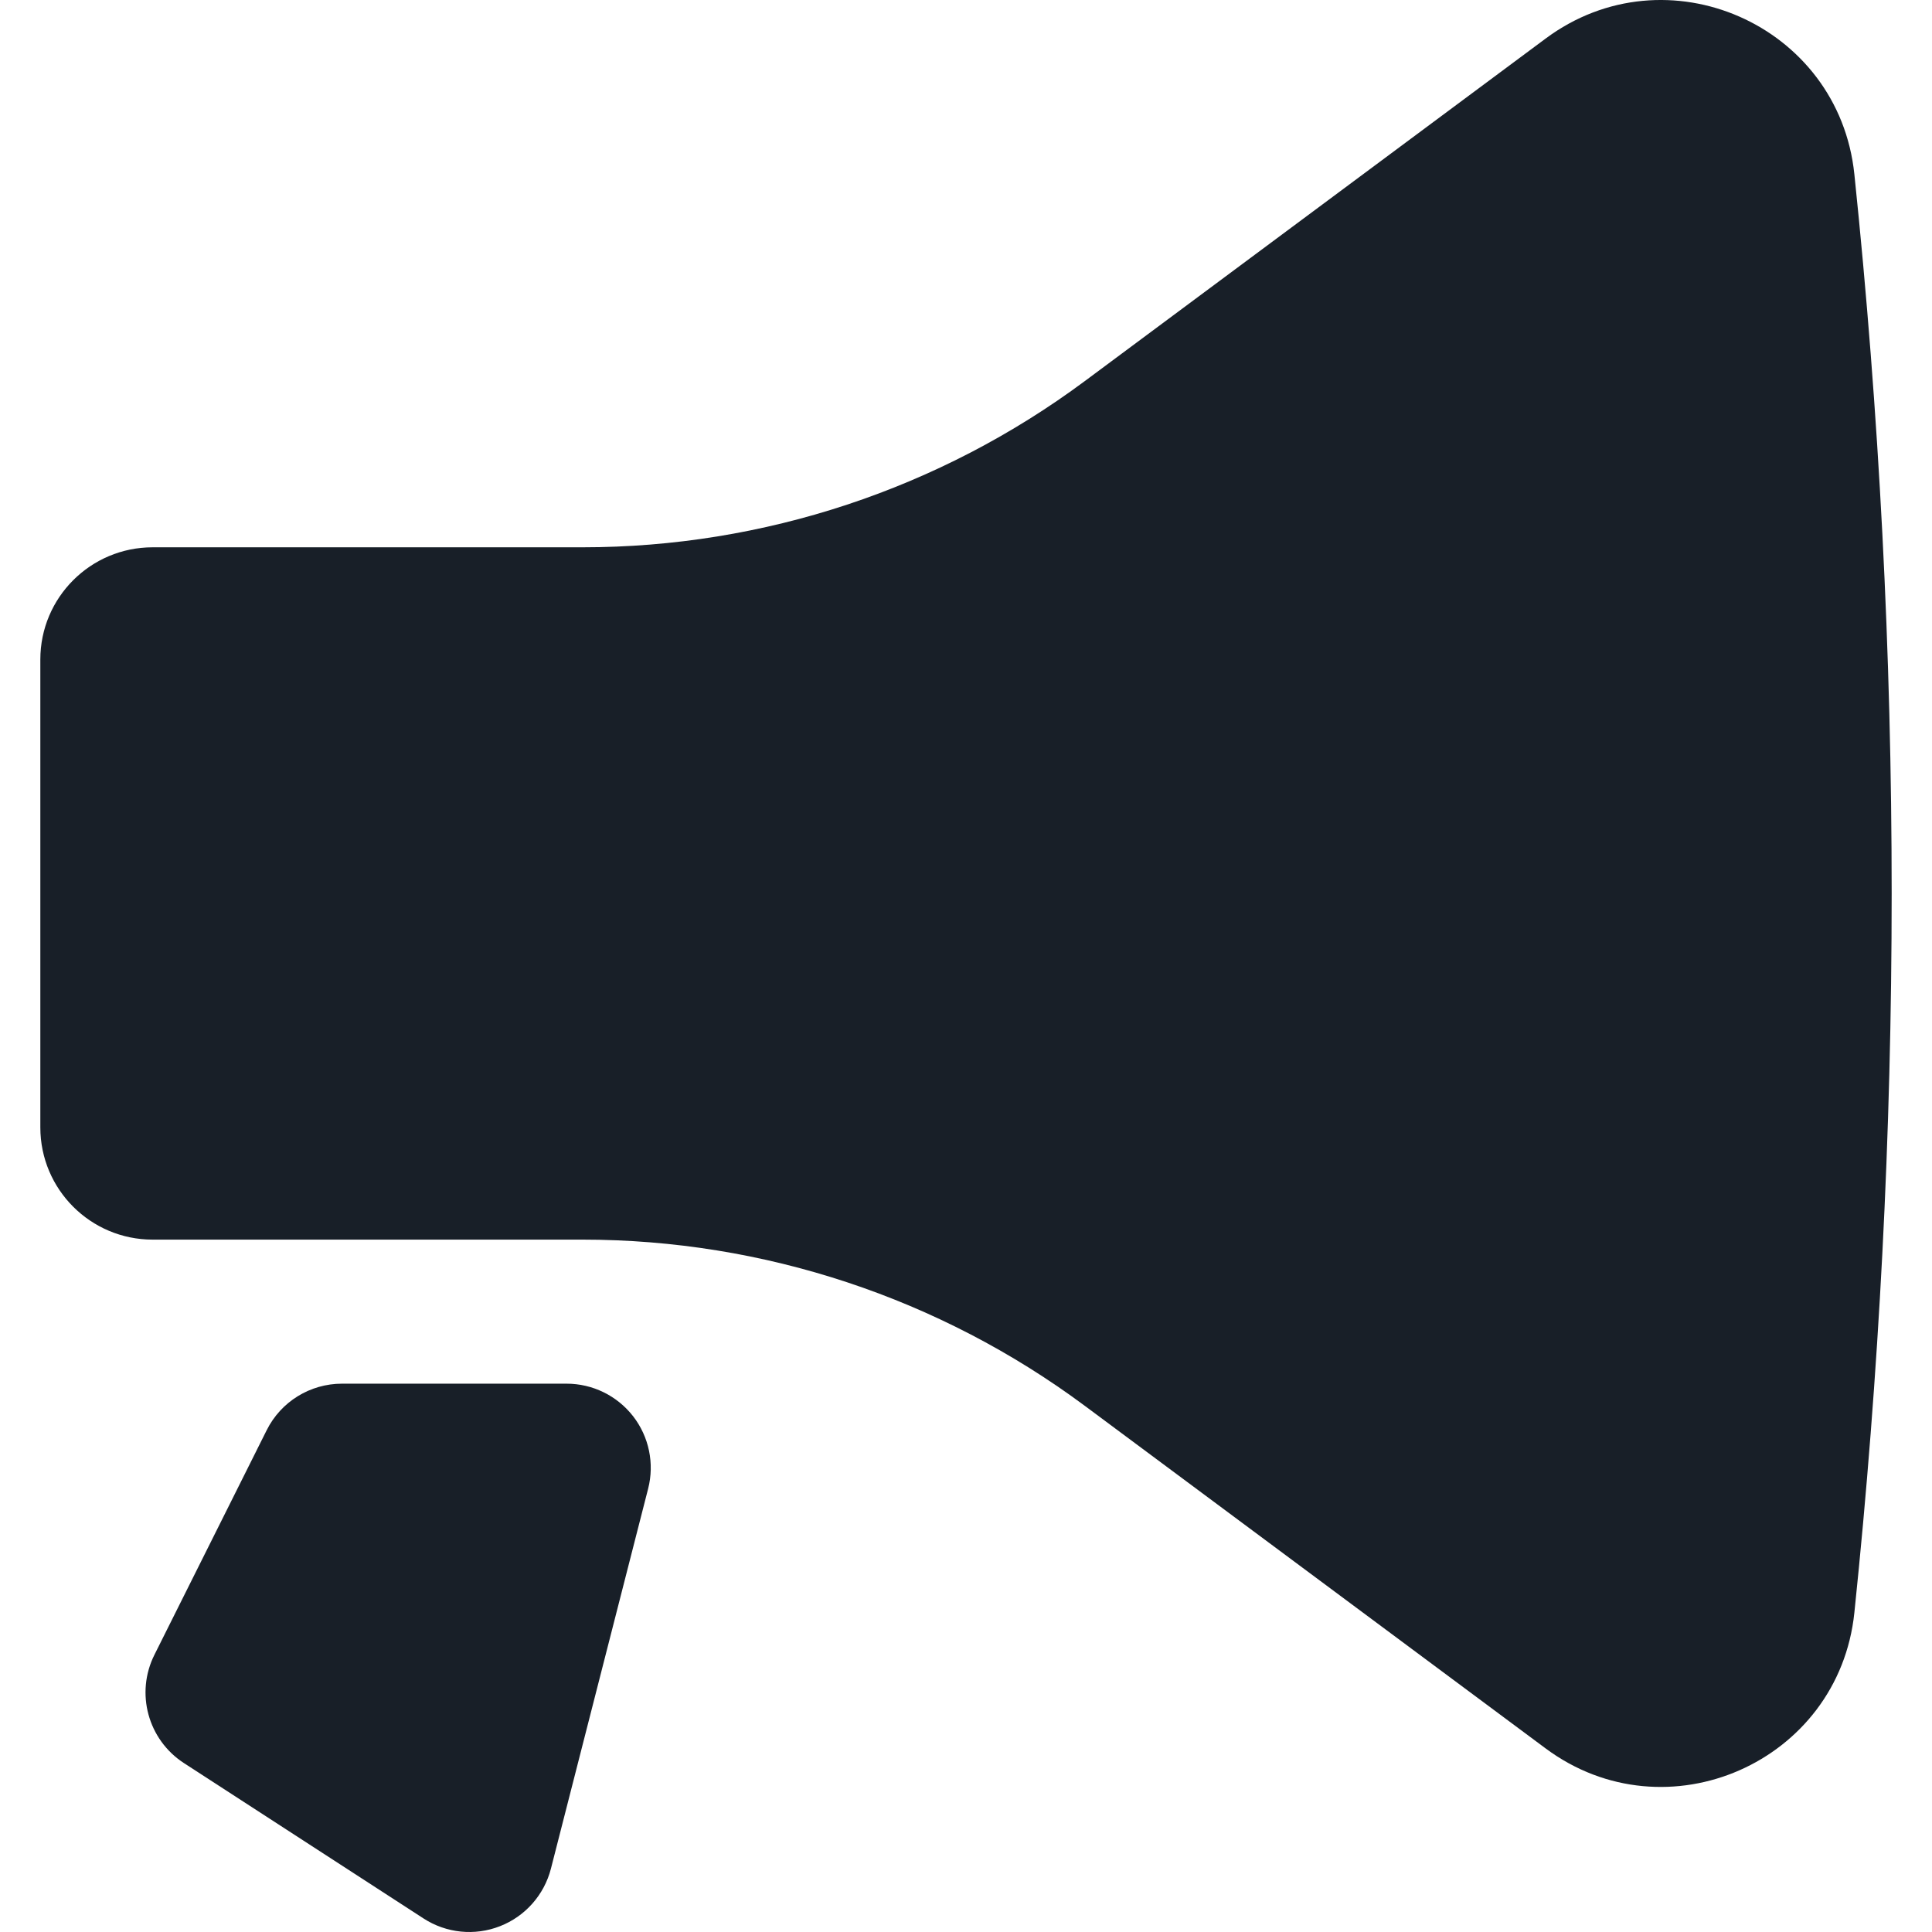
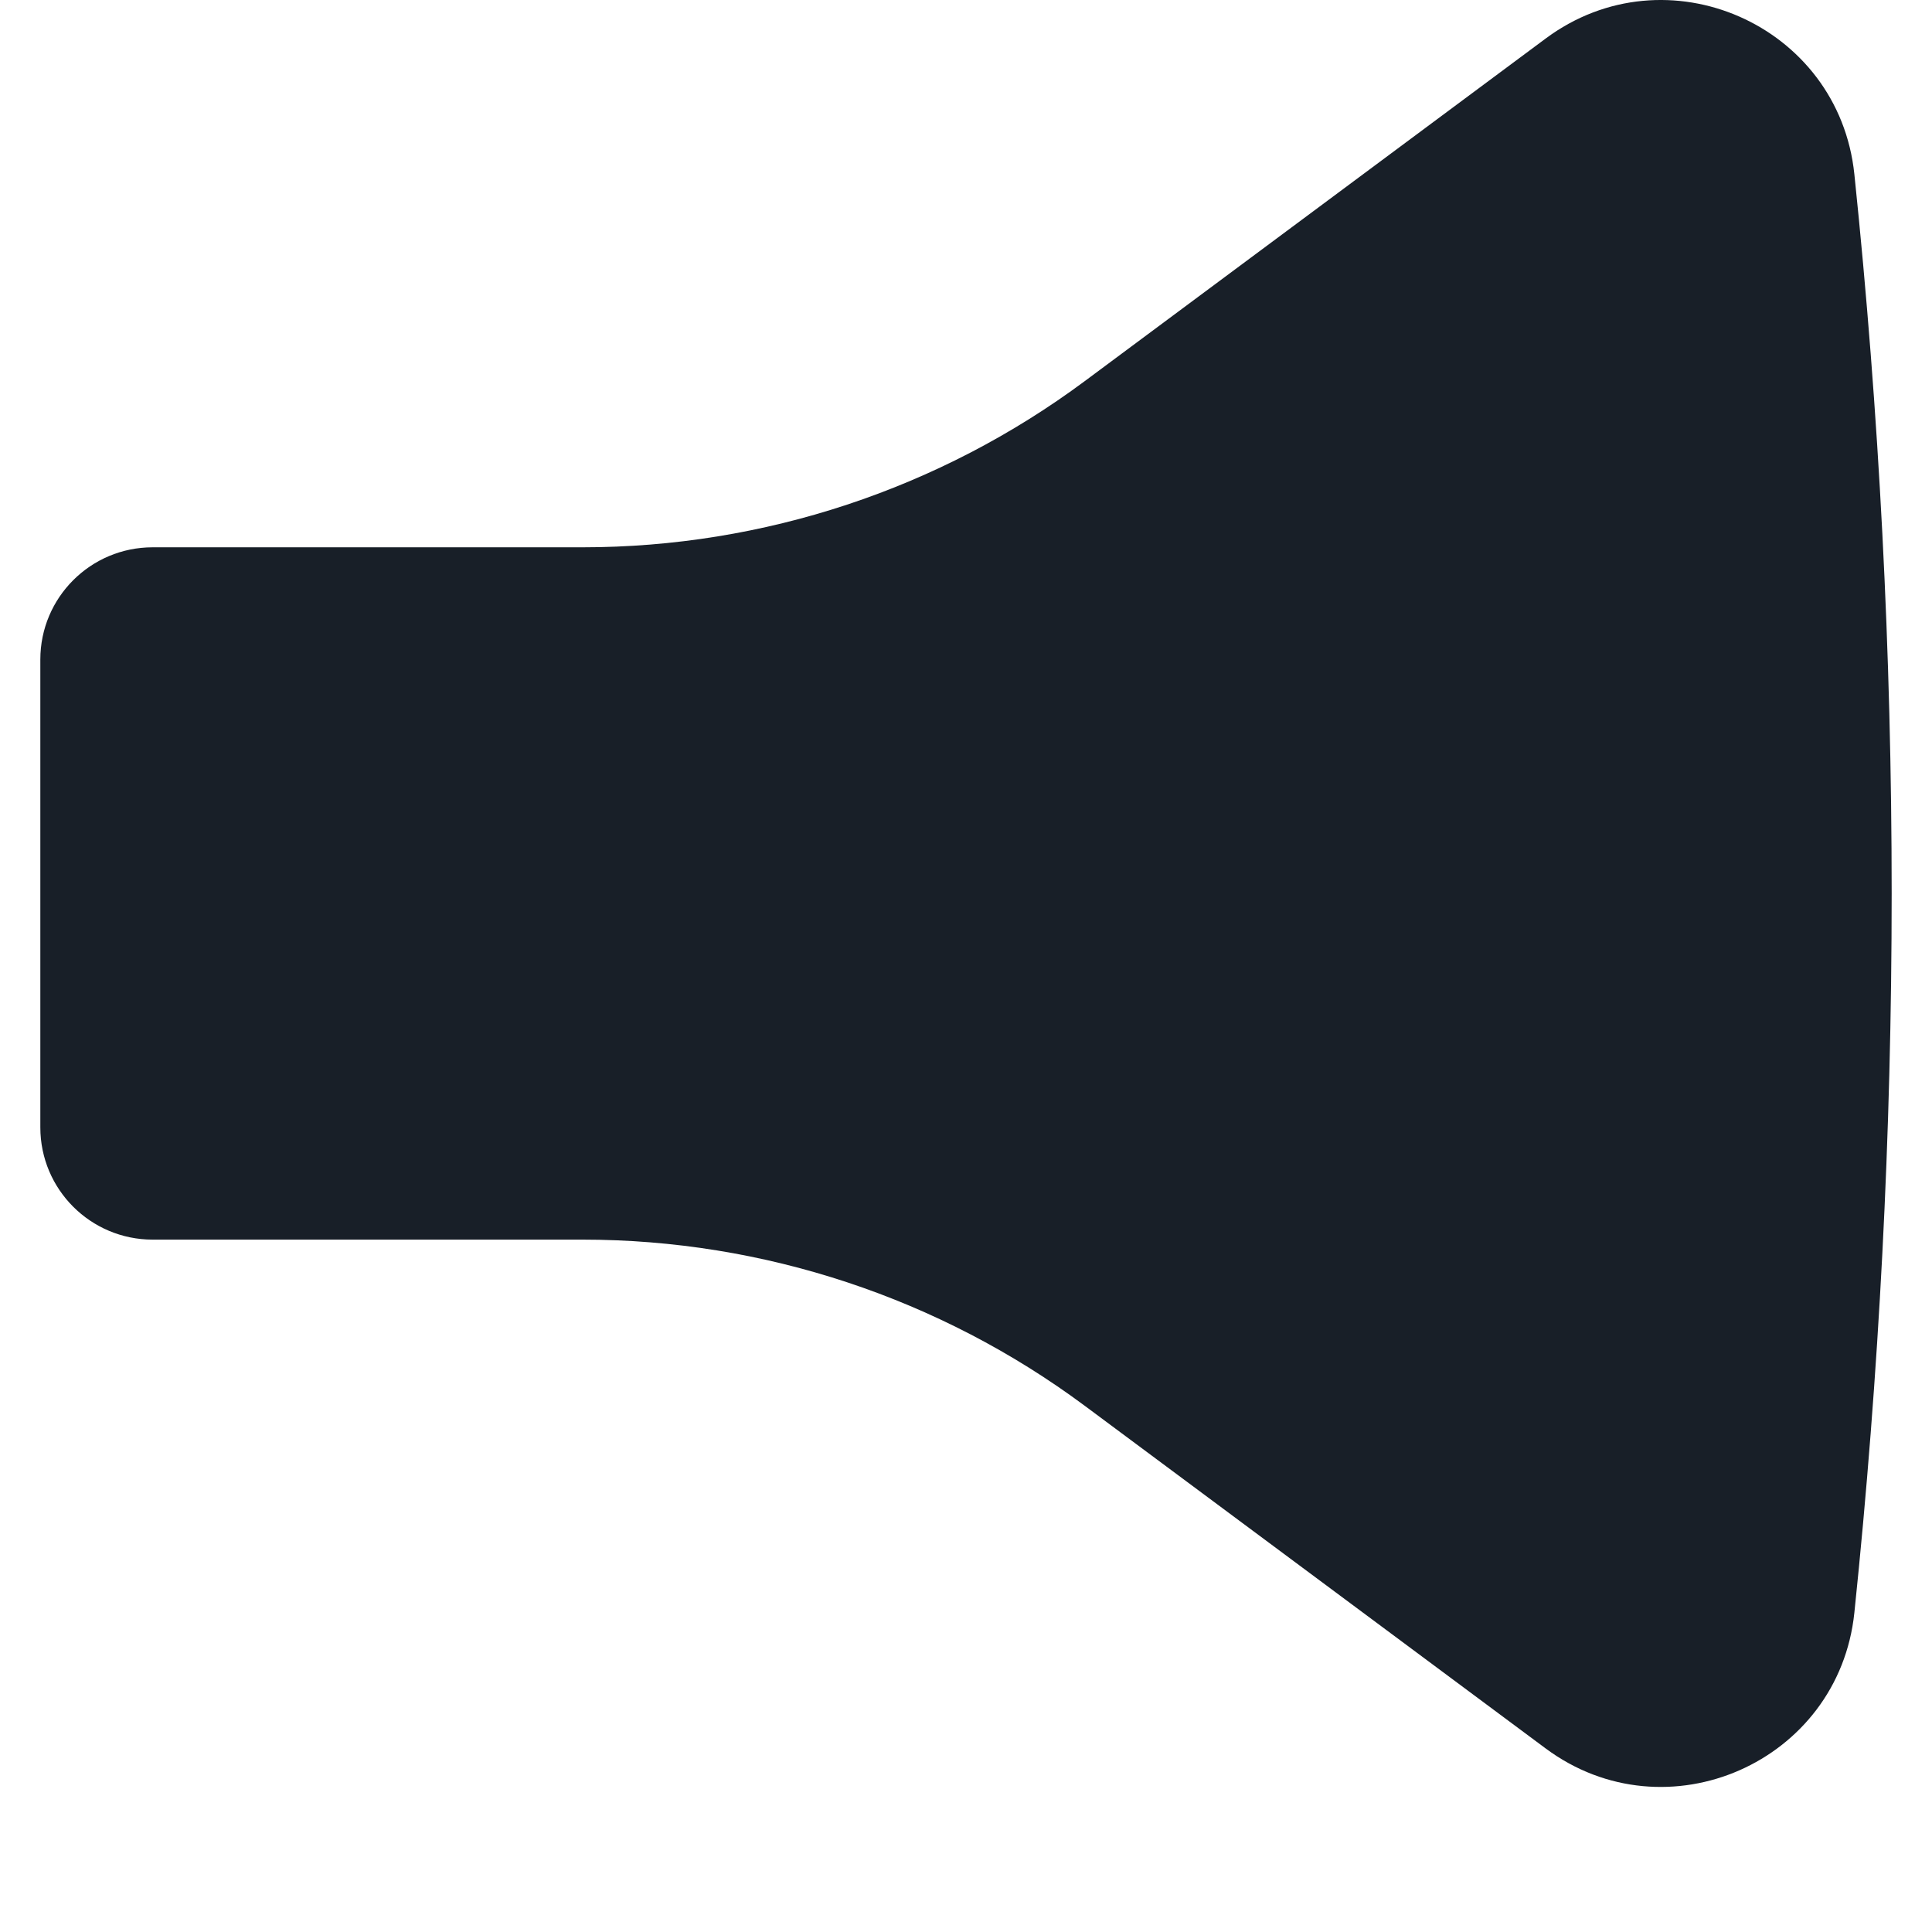
<svg xmlns="http://www.w3.org/2000/svg" width="32" height="32" viewBox="0 0 32 32" fill="none">
  <path d="M30.714 26.712C31.538 18.791 31.538 10.806 30.714 2.885C30.456 0.407 27.599 -0.848 25.6 0.639L17.969 6.311C15.563 8.099 12.646 9.065 9.649 9.065H2.528C1.501 9.065 0.668 9.897 0.668 10.924V18.673C0.668 19.7 1.501 20.532 2.528 20.532L9.649 20.532C12.646 20.532 15.563 21.498 17.969 23.286L25.6 28.959C27.599 30.445 30.456 29.19 30.714 26.712Z" fill="#181F28" />
-   <path d="M10.735 24.658C10.842 24.241 10.75 23.797 10.486 23.457C10.221 23.117 9.815 22.918 9.384 22.918L5.665 22.918C5.136 22.918 4.653 23.216 4.417 23.689L2.558 27.408C2.24 28.043 2.45 28.815 3.046 29.202L7.014 31.775C7.391 32.02 7.863 32.068 8.281 31.904C8.699 31.741 9.013 31.386 9.125 30.951L10.735 24.658Z" fill="#181F28" />
</svg>